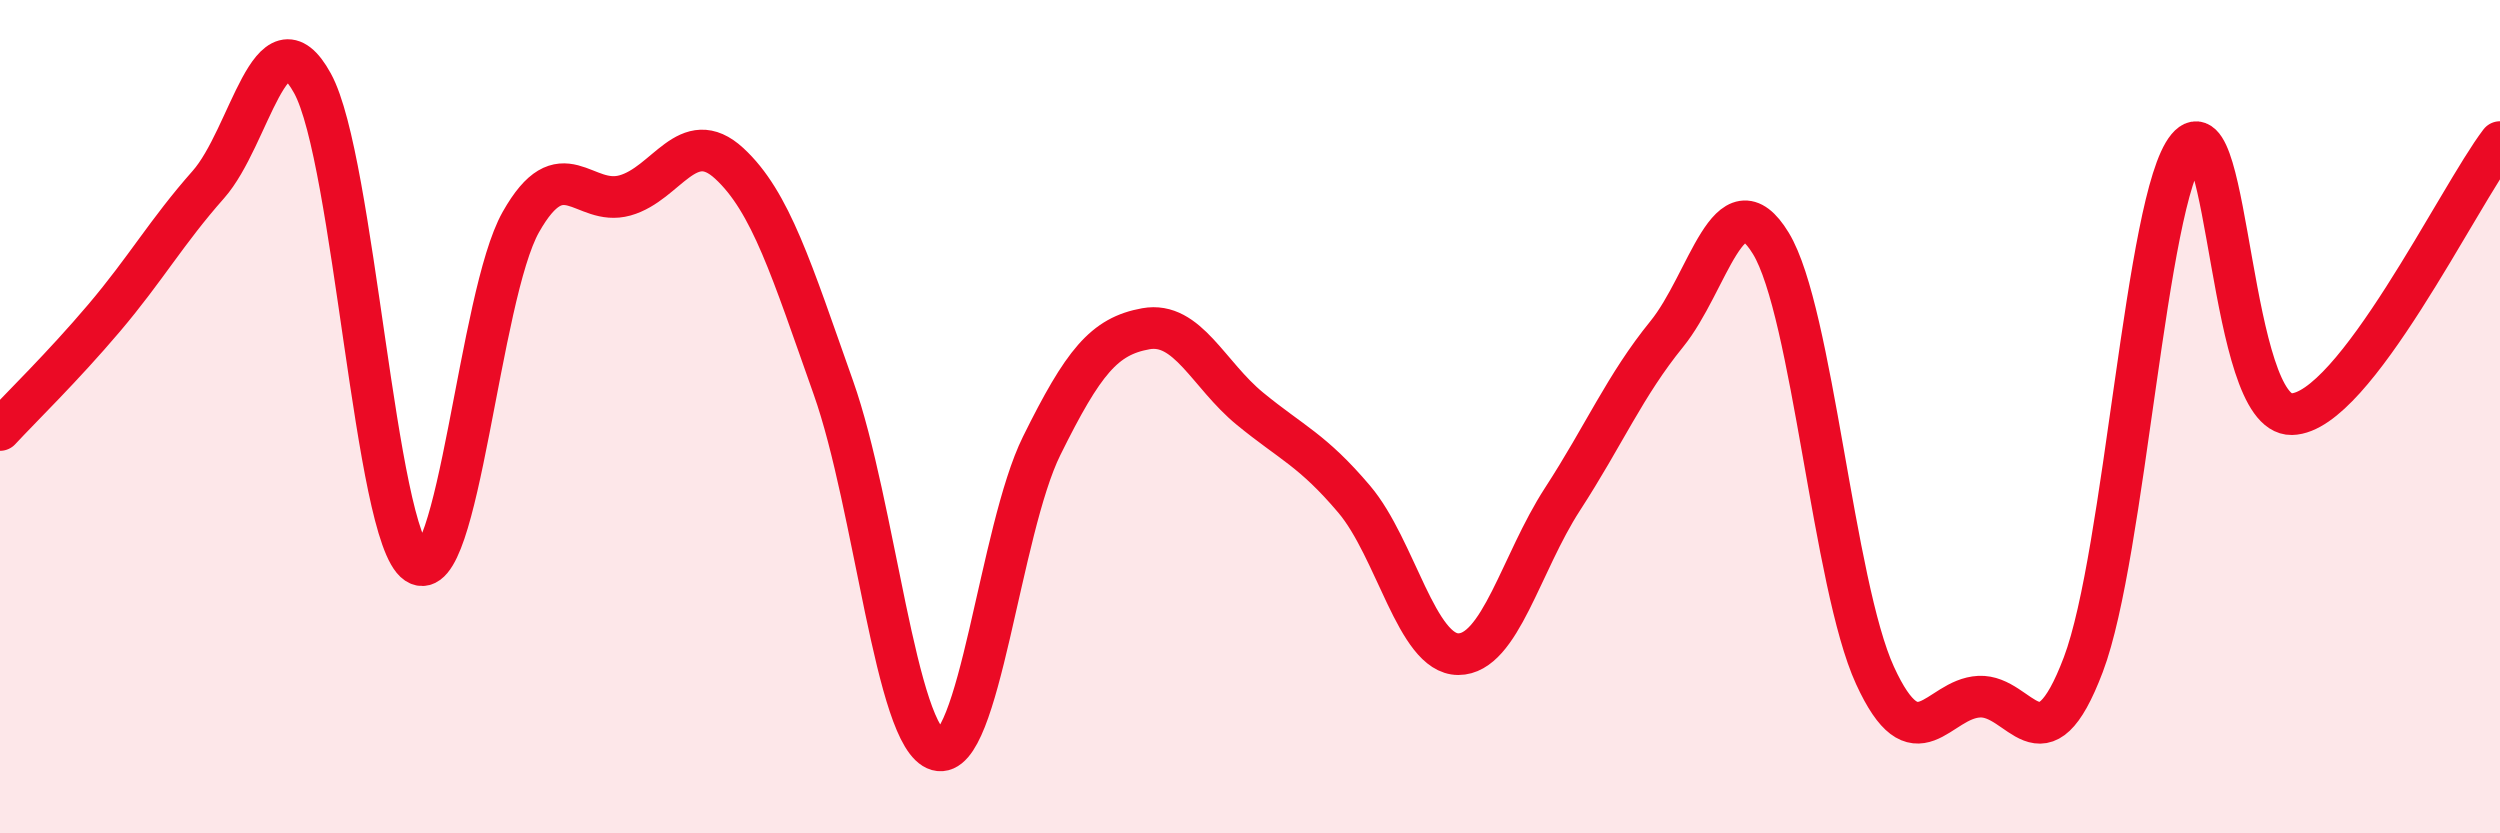
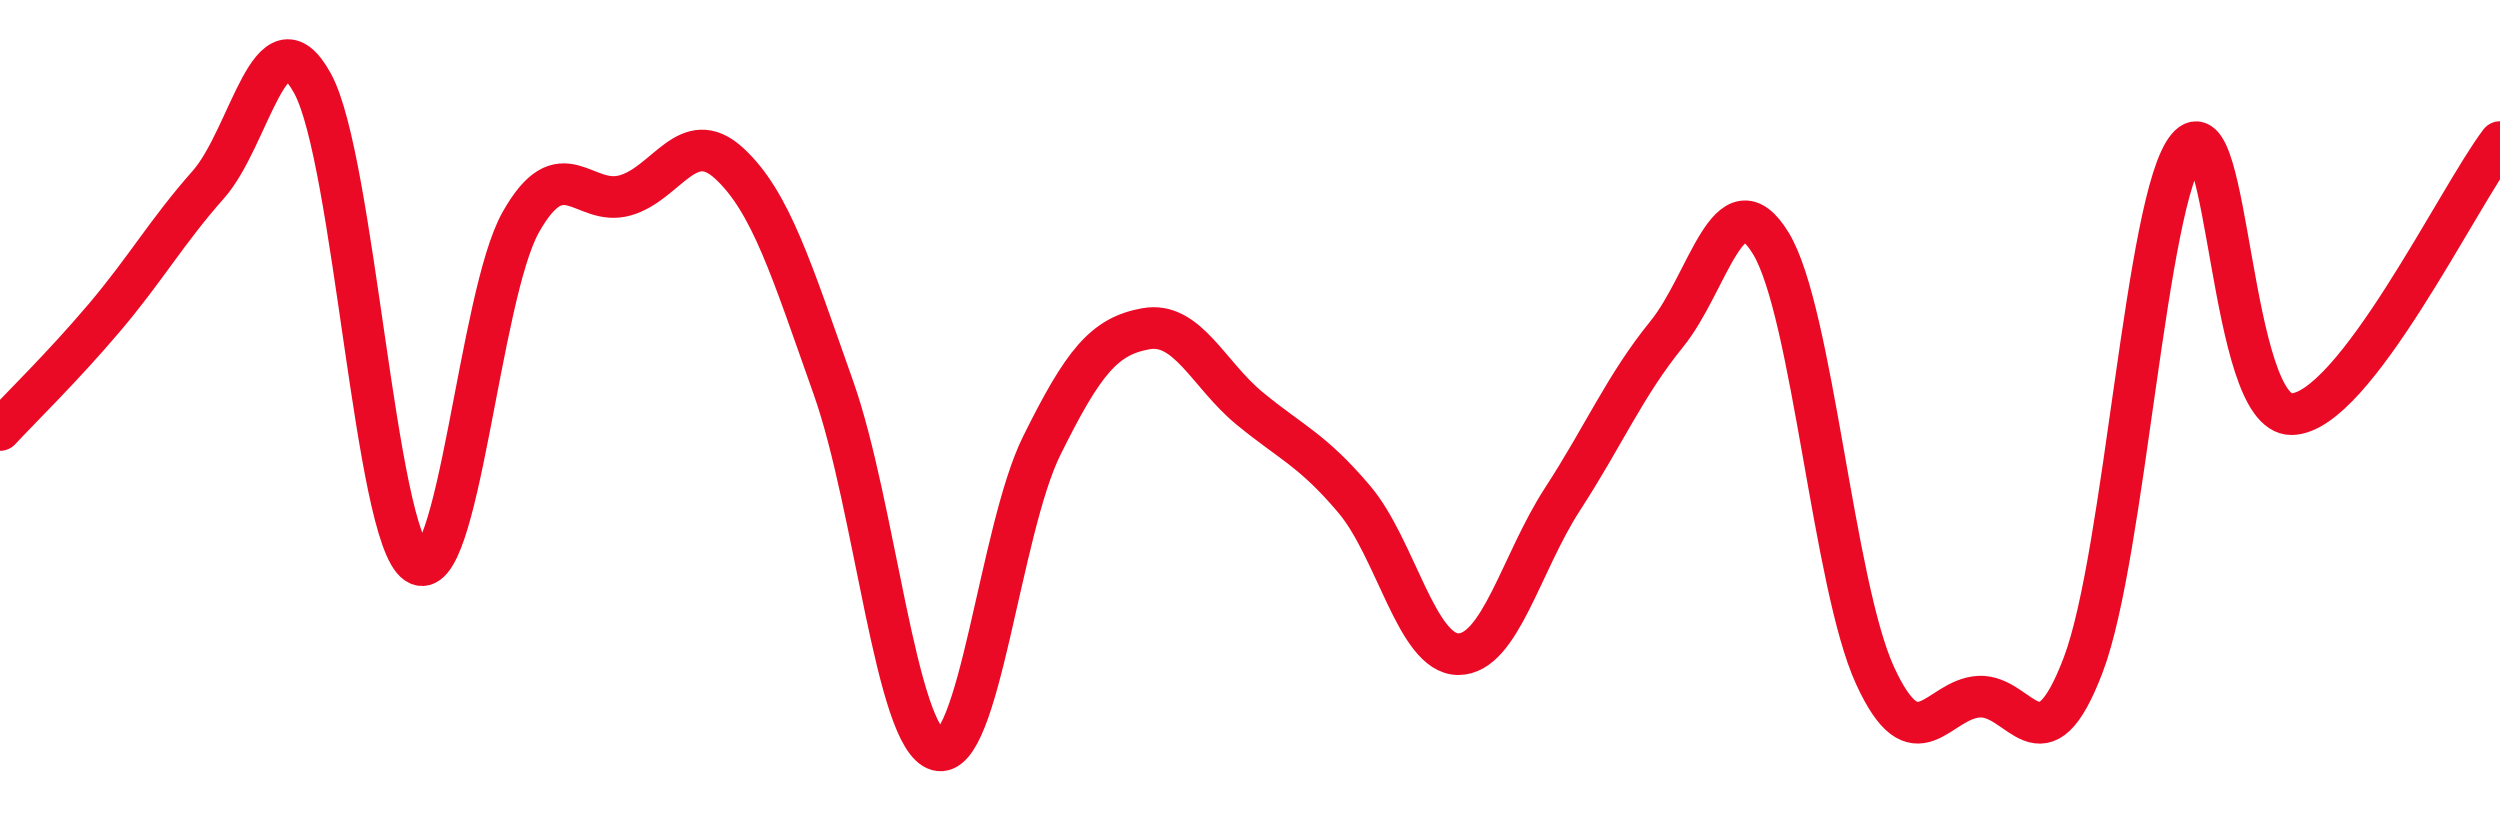
<svg xmlns="http://www.w3.org/2000/svg" width="60" height="20" viewBox="0 0 60 20">
-   <path d="M 0,10.32 C 0.5,9.78 1.5,8.81 2.5,7.63 C 3.5,6.45 4,5.56 5,4.43 C 6,3.3 6.5,0.18 7.5,2 C 8.5,3.82 9,12.85 10,13.52 C 11,14.19 11.5,7.1 12.5,5.33 C 13.5,3.56 14,4.97 15,4.69 C 16,4.41 16.5,3 17.5,3.92 C 18.5,4.84 19,6.48 20,9.3 C 21,12.12 21.5,17.72 22.5,18 C 23.5,18.28 24,12.72 25,10.7 C 26,8.68 26.5,8.07 27.5,7.89 C 28.5,7.71 29,8.99 30,9.81 C 31,10.63 31.5,10.8 32.5,11.98 C 33.5,13.16 34,15.7 35,15.7 C 36,15.7 36.5,13.52 37.5,11.98 C 38.5,10.44 39,9.25 40,8.02 C 41,6.79 41.5,4.2 42.5,5.84 C 43.5,7.48 44,14.03 45,16.21 C 46,18.39 46.5,16.77 47.5,16.72 C 48.5,16.67 49,18.59 50,15.95 C 51,13.31 51.5,4.74 52.5,3.54 C 53.5,2.34 53.5,9.97 55,9.94 C 56.5,9.91 59,4.72 60,3.41L60 20L0 20Z" fill="#EB0A25" opacity="0.1" stroke-linecap="round" stroke-linejoin="round" />
  <path d="M 0,10.32 C 0.5,9.78 1.5,8.81 2.5,7.63 C 3.5,6.45 4,5.56 5,4.43 C 6,3.3 6.5,0.18 7.5,2 C 8.5,3.82 9,12.85 10,13.52 C 11,14.19 11.5,7.1 12.5,5.33 C 13.5,3.56 14,4.97 15,4.69 C 16,4.41 16.5,3 17.5,3.92 C 18.5,4.84 19,6.48 20,9.3 C 21,12.12 21.5,17.72 22.5,18 C 23.5,18.28 24,12.72 25,10.7 C 26,8.68 26.5,8.07 27.5,7.89 C 28.5,7.71 29,8.99 30,9.81 C 31,10.63 31.5,10.8 32.5,11.98 C 33.5,13.16 34,15.7 35,15.7 C 36,15.7 36.5,13.52 37.5,11.98 C 38.5,10.44 39,9.25 40,8.02 C 41,6.79 41.5,4.2 42.5,5.84 C 43.5,7.48 44,14.03 45,16.21 C 46,18.39 46.5,16.77 47.5,16.72 C 48.5,16.67 49,18.59 50,15.95 C 51,13.31 51.5,4.74 52.5,3.54 C 53.5,2.34 53.5,9.97 55,9.94 C 56.5,9.91 59,4.72 60,3.41" stroke="#EB0A25" stroke-width="1" fill="none" stroke-linecap="round" stroke-linejoin="round" />
</svg>